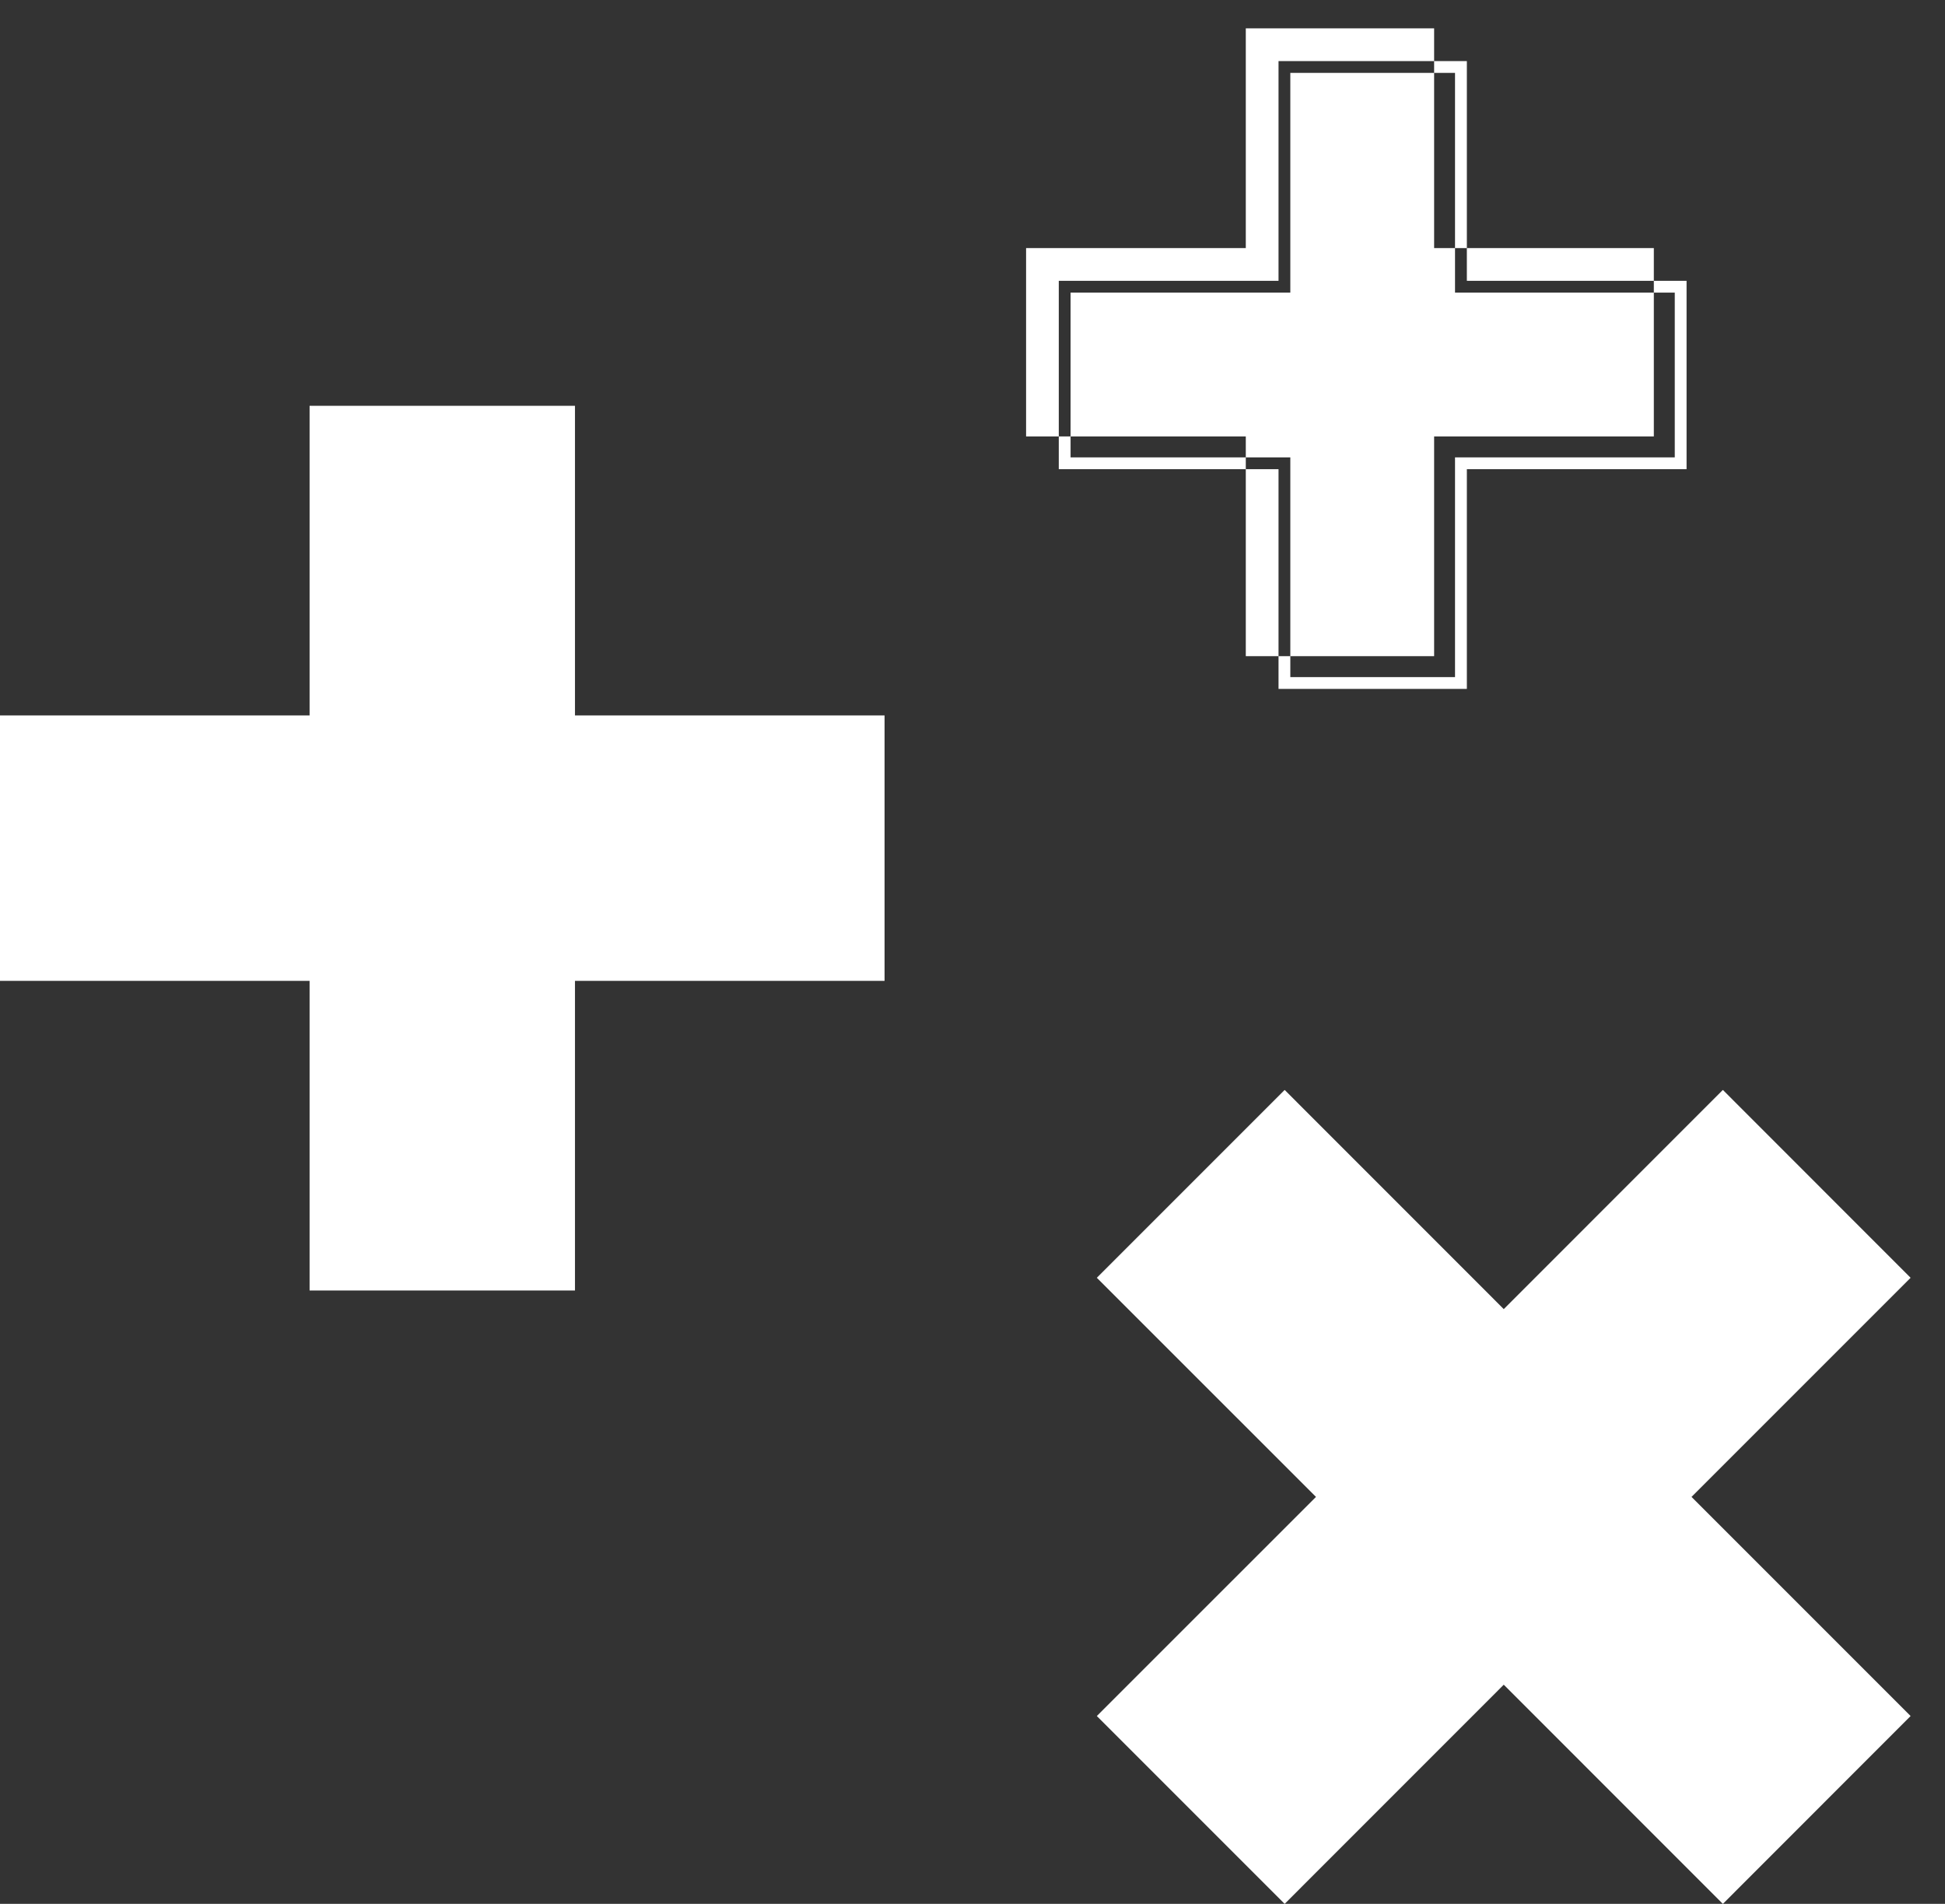
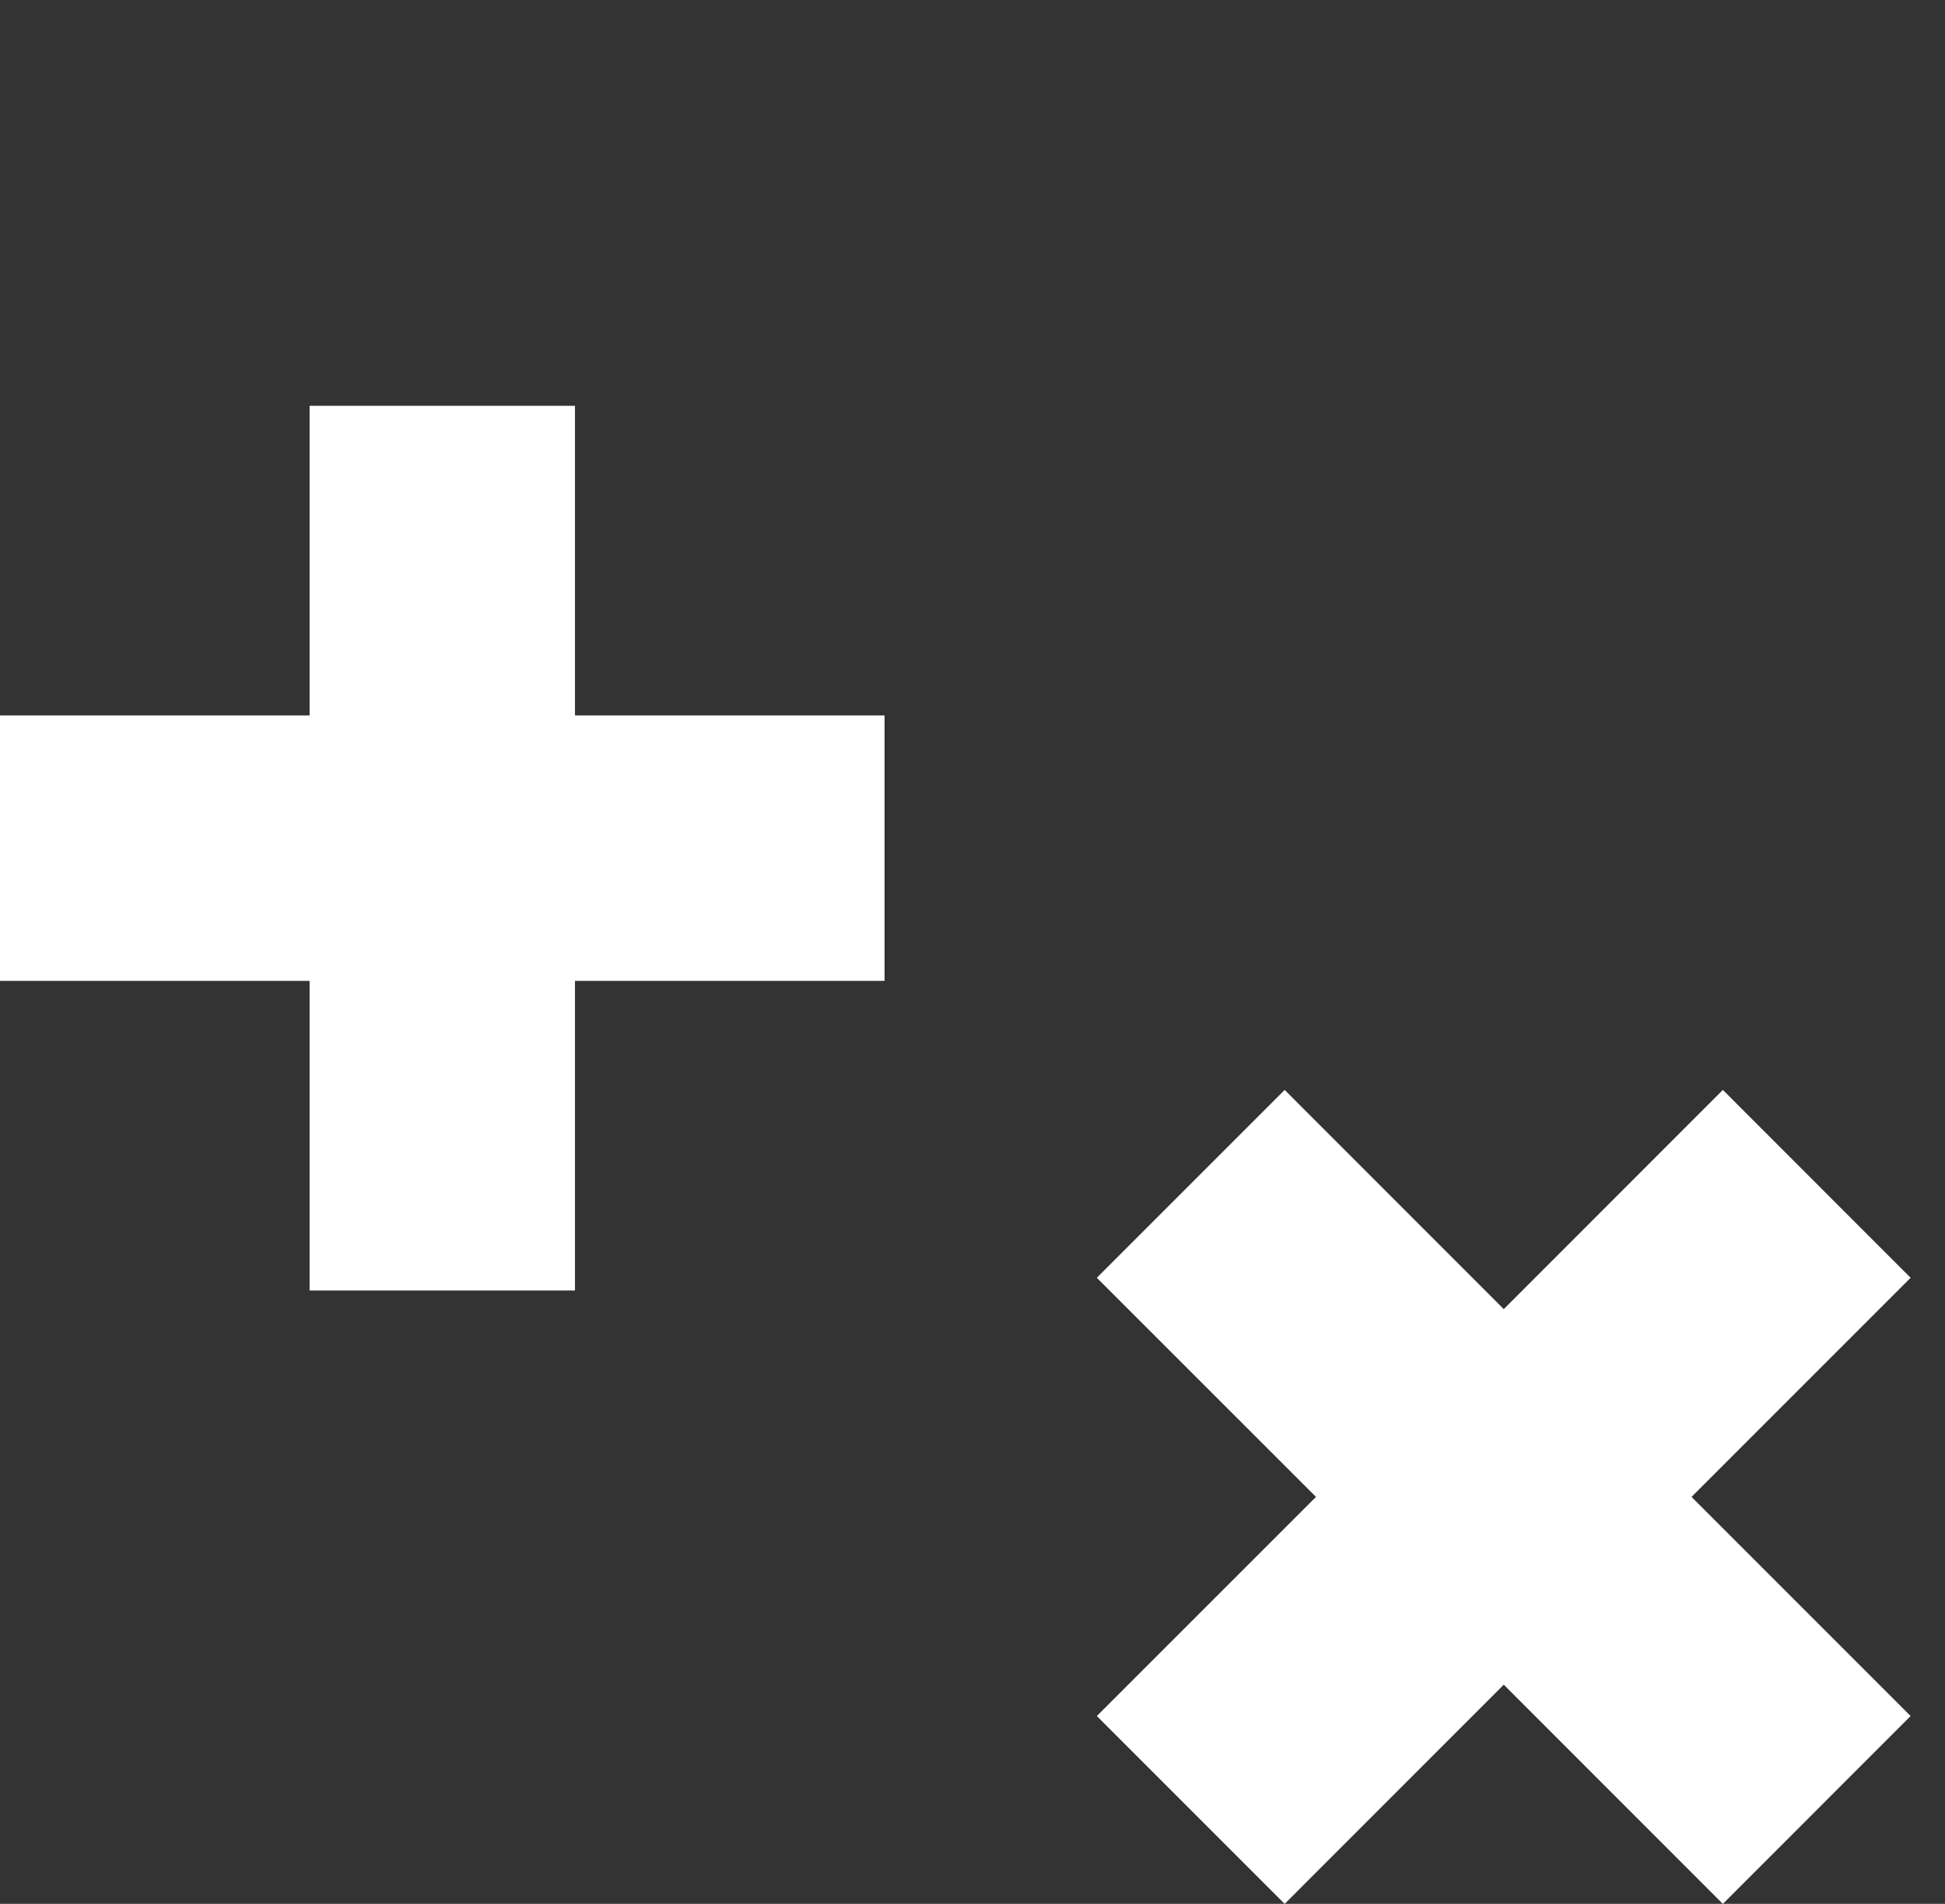
<svg xmlns="http://www.w3.org/2000/svg" width="47" height="46" viewBox="0 0 47 46" fill="none">
  <rect x="0" y="0" width="47" height="46" fill="#333333" stroke="none" />
  <path d="M13.894 9.805H7.481V17.286L0 17.286L2.80298e-07 23.699H7.481V31.18H13.894V23.699H21.375V17.286L13.894 17.286V9.805Z" fill="white" />
-   <path fill-rule="evenodd" clip-rule="evenodd" d="M34.655 0.685H30.104V5.994H24.795V10.545H30.104V15.854H34.655V10.545H39.964V5.994H34.655V0.685ZM30.895 6.785H25.585V11.336H30.895V16.645H35.446V11.336H40.755V6.785H35.446V1.476H30.895V6.785ZM31.18 1.761V7.07H25.87L25.87 11.051H31.18V16.36H35.16V11.051H40.47V7.07H35.16V1.761H31.18Z" fill="white" />
  <path d="M37.752 33.044L41.632 29.163L43.341 30.873L39.461 34.753L38.047 36.167L39.461 37.582L43.341 41.462L41.632 43.172L37.752 39.291L36.337 37.877L34.923 39.291L31.043 43.172L29.333 41.462L33.214 37.582L34.628 36.167L33.214 34.753L29.333 30.873L31.043 29.163L34.923 33.044L36.337 34.458L37.752 33.044Z" stroke="white" stroke-width="4" />
</svg>